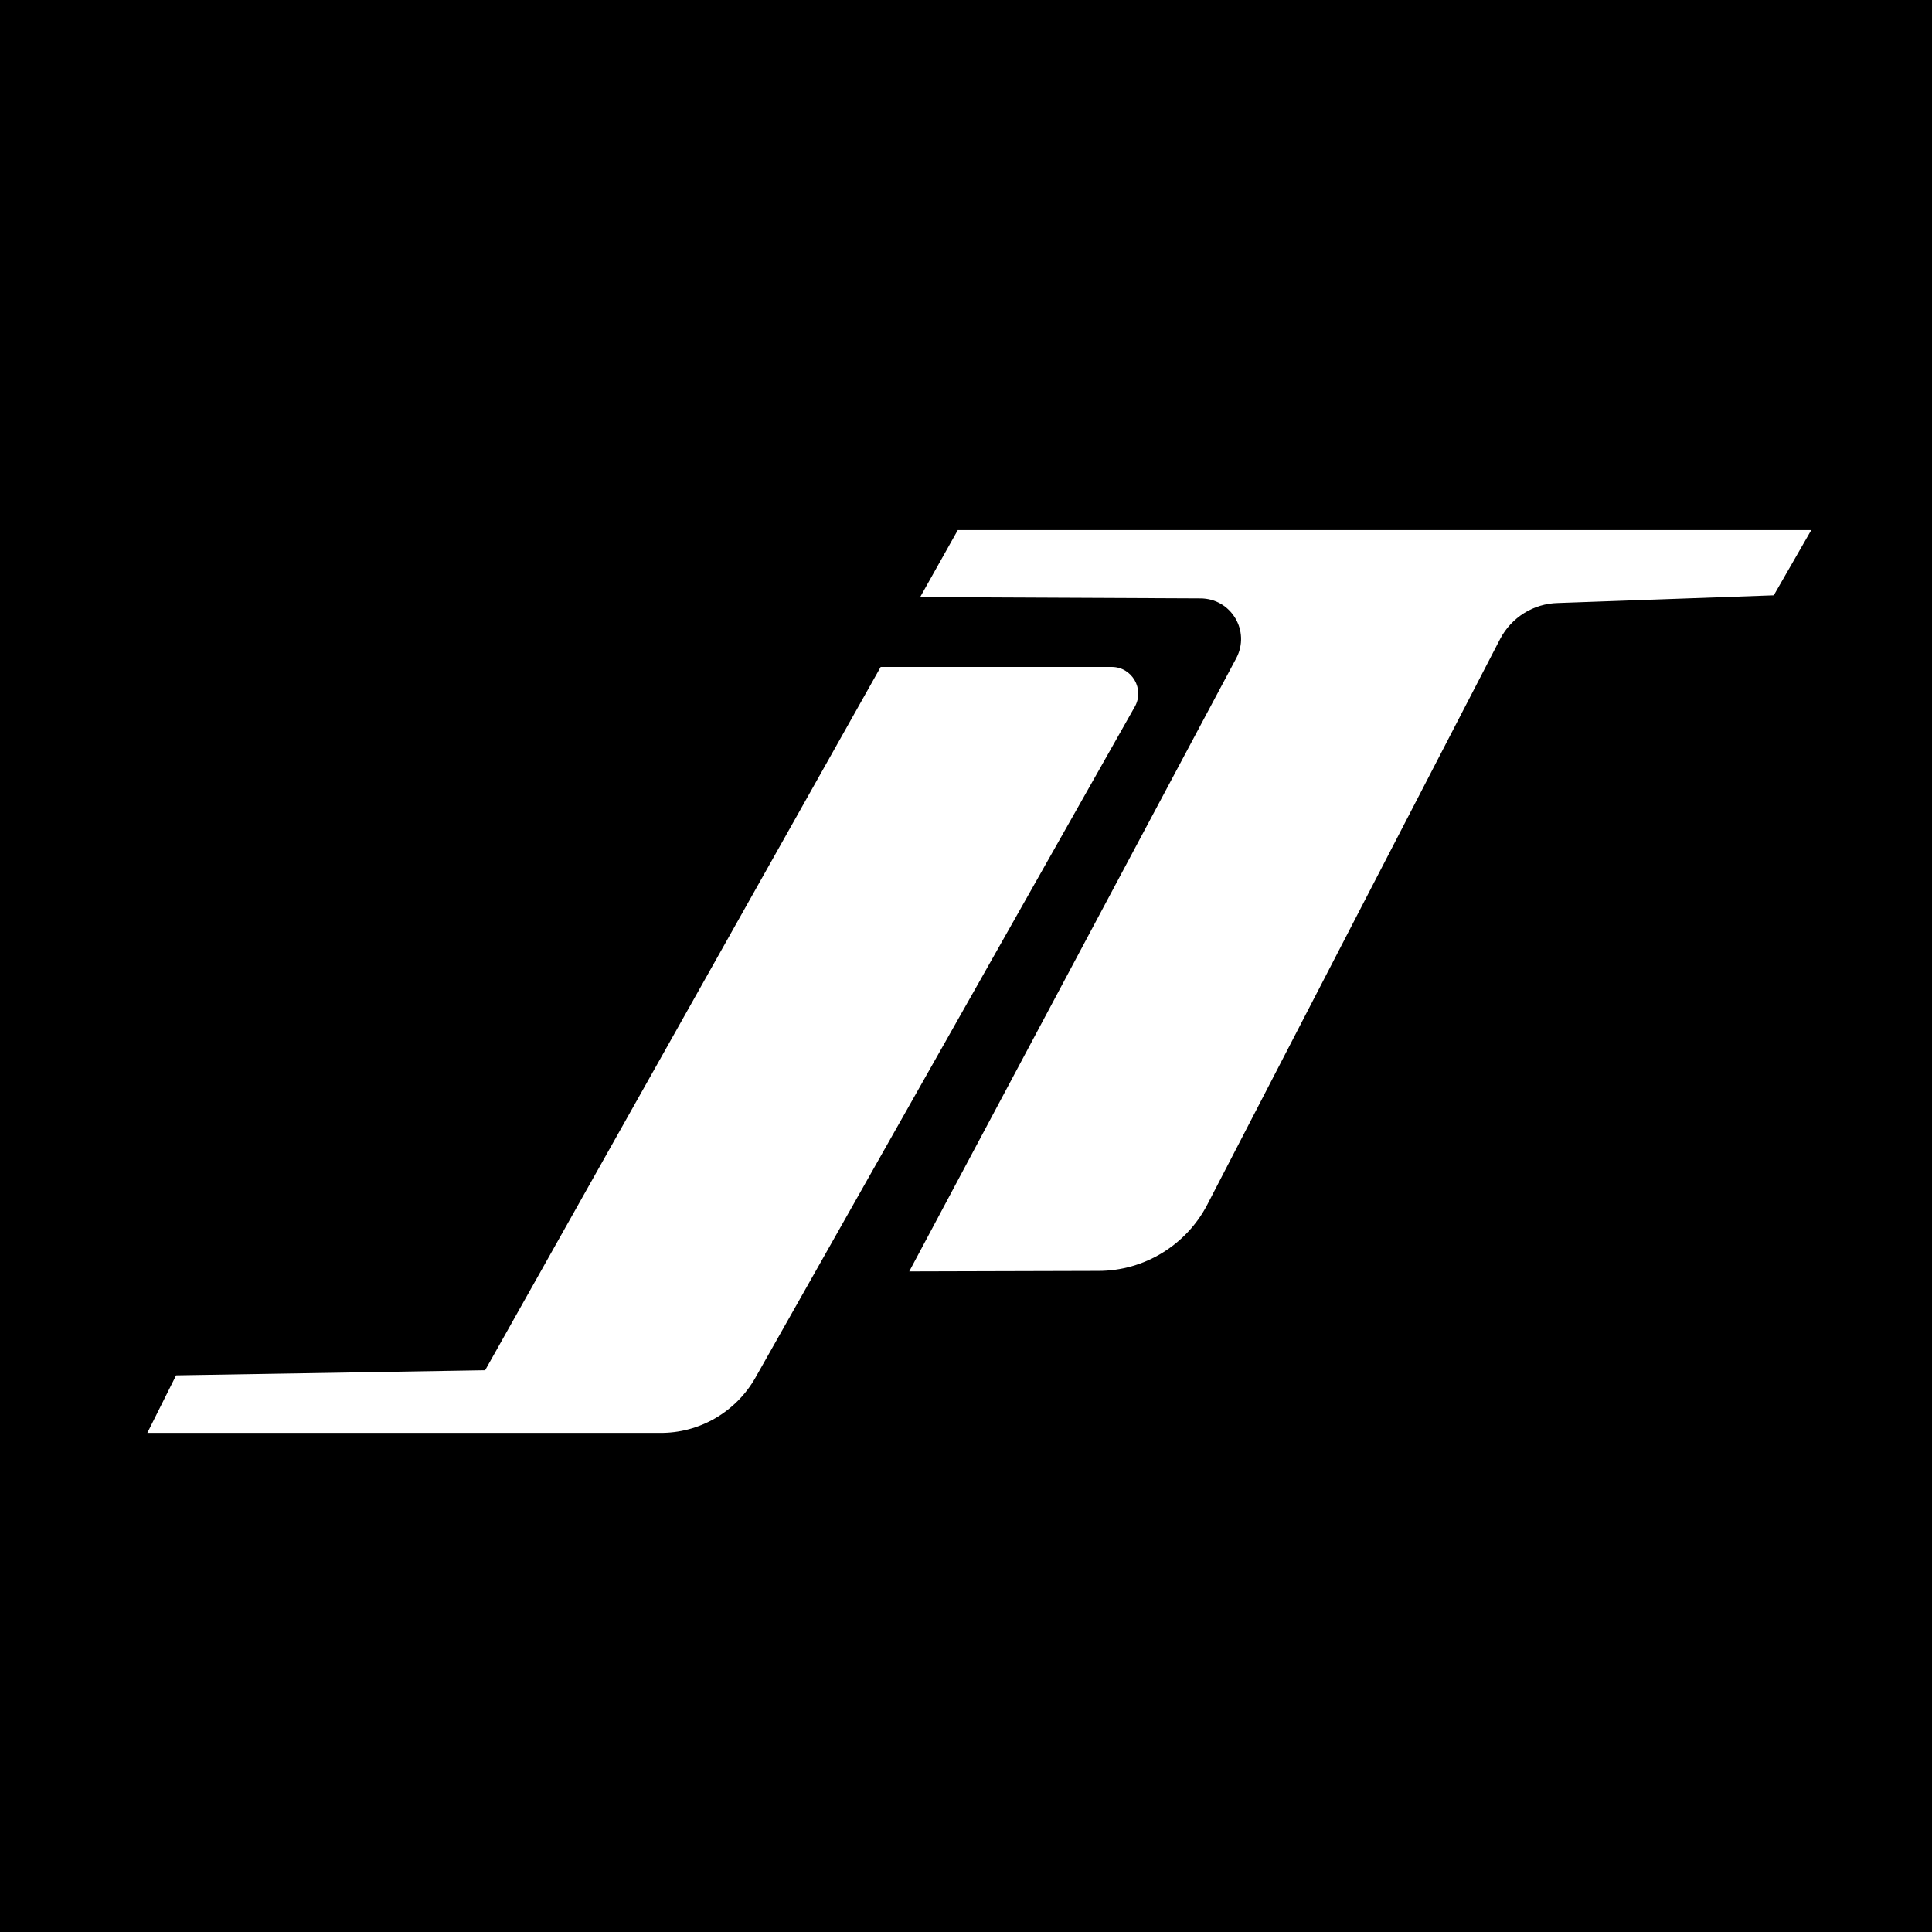
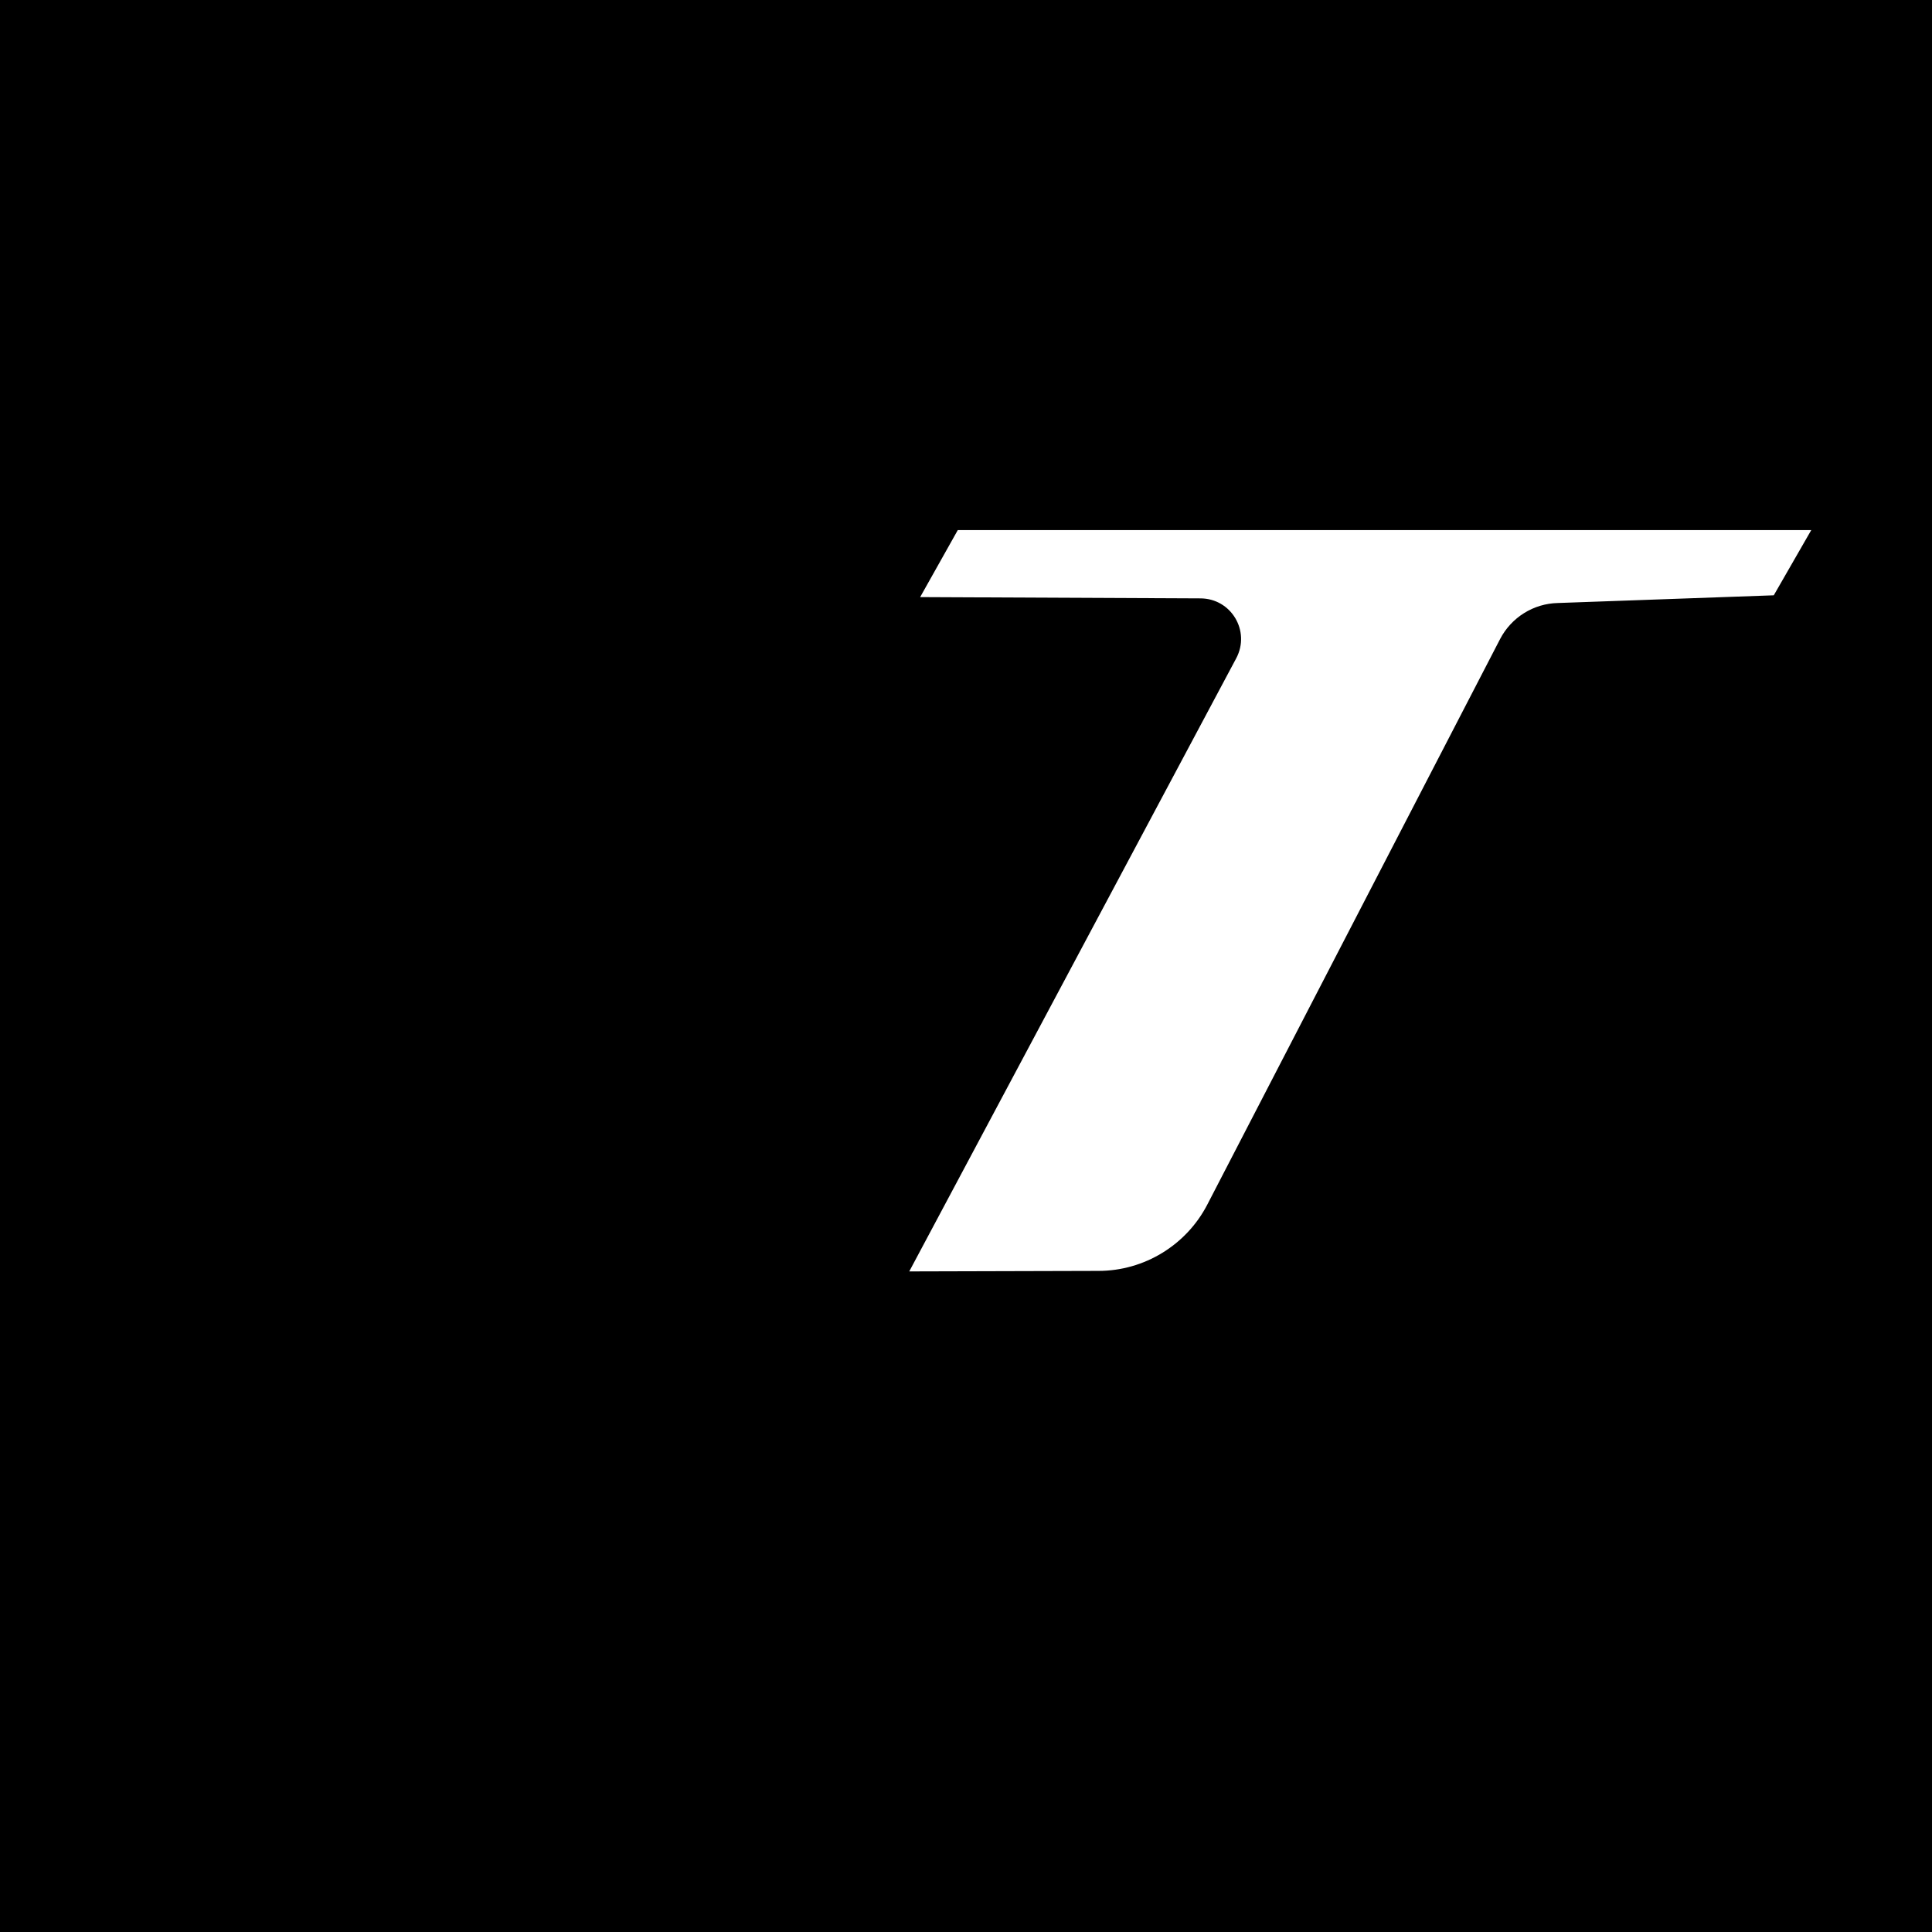
<svg xmlns="http://www.w3.org/2000/svg" width="256" height="256" viewBox="0 0 256 256" fill="none">
  <rect width="256" height="256" fill="black" />
-   <path d="M116.729 88.371H147.306C149.993 88.371 151.693 91.296 150.367 93.643L100.097 182.55C97.512 187.108 92.648 189.931 87.41 189.863H19.523L23.332 182.244L64.282 181.564L116.695 88.371H116.729Z" fill="white" />
  <path d="M121.944 79.119L159.051 79.289C163.133 79.289 165.717 83.609 163.813 87.214L120.481 168.469L145.548 168.401C151.602 168.401 157.18 165 159.969 159.626L198.777 84.663C200.274 81.806 203.199 79.97 206.43 79.902L235.034 78.881L240 70.242H126.91L121.944 79.085V79.119Z" fill="white" />
</svg>